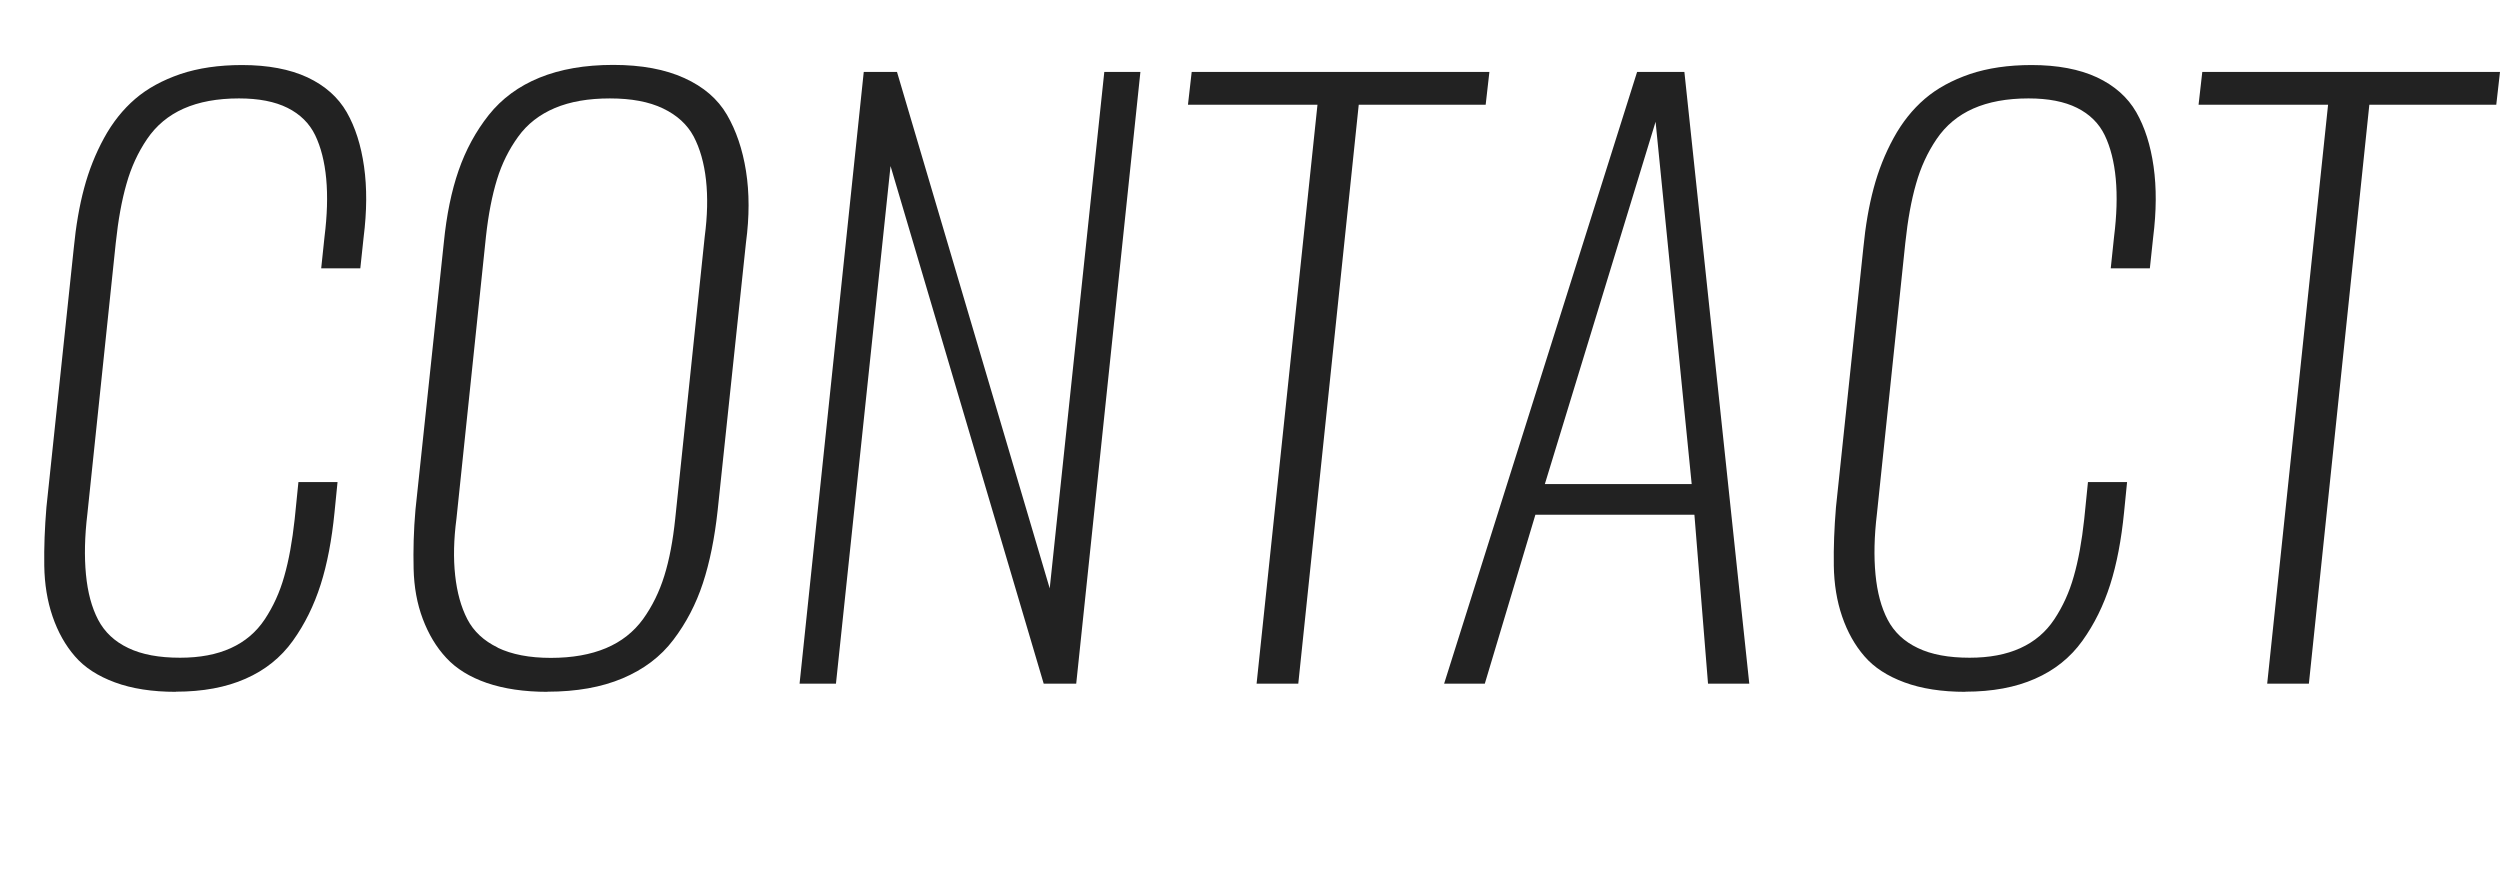
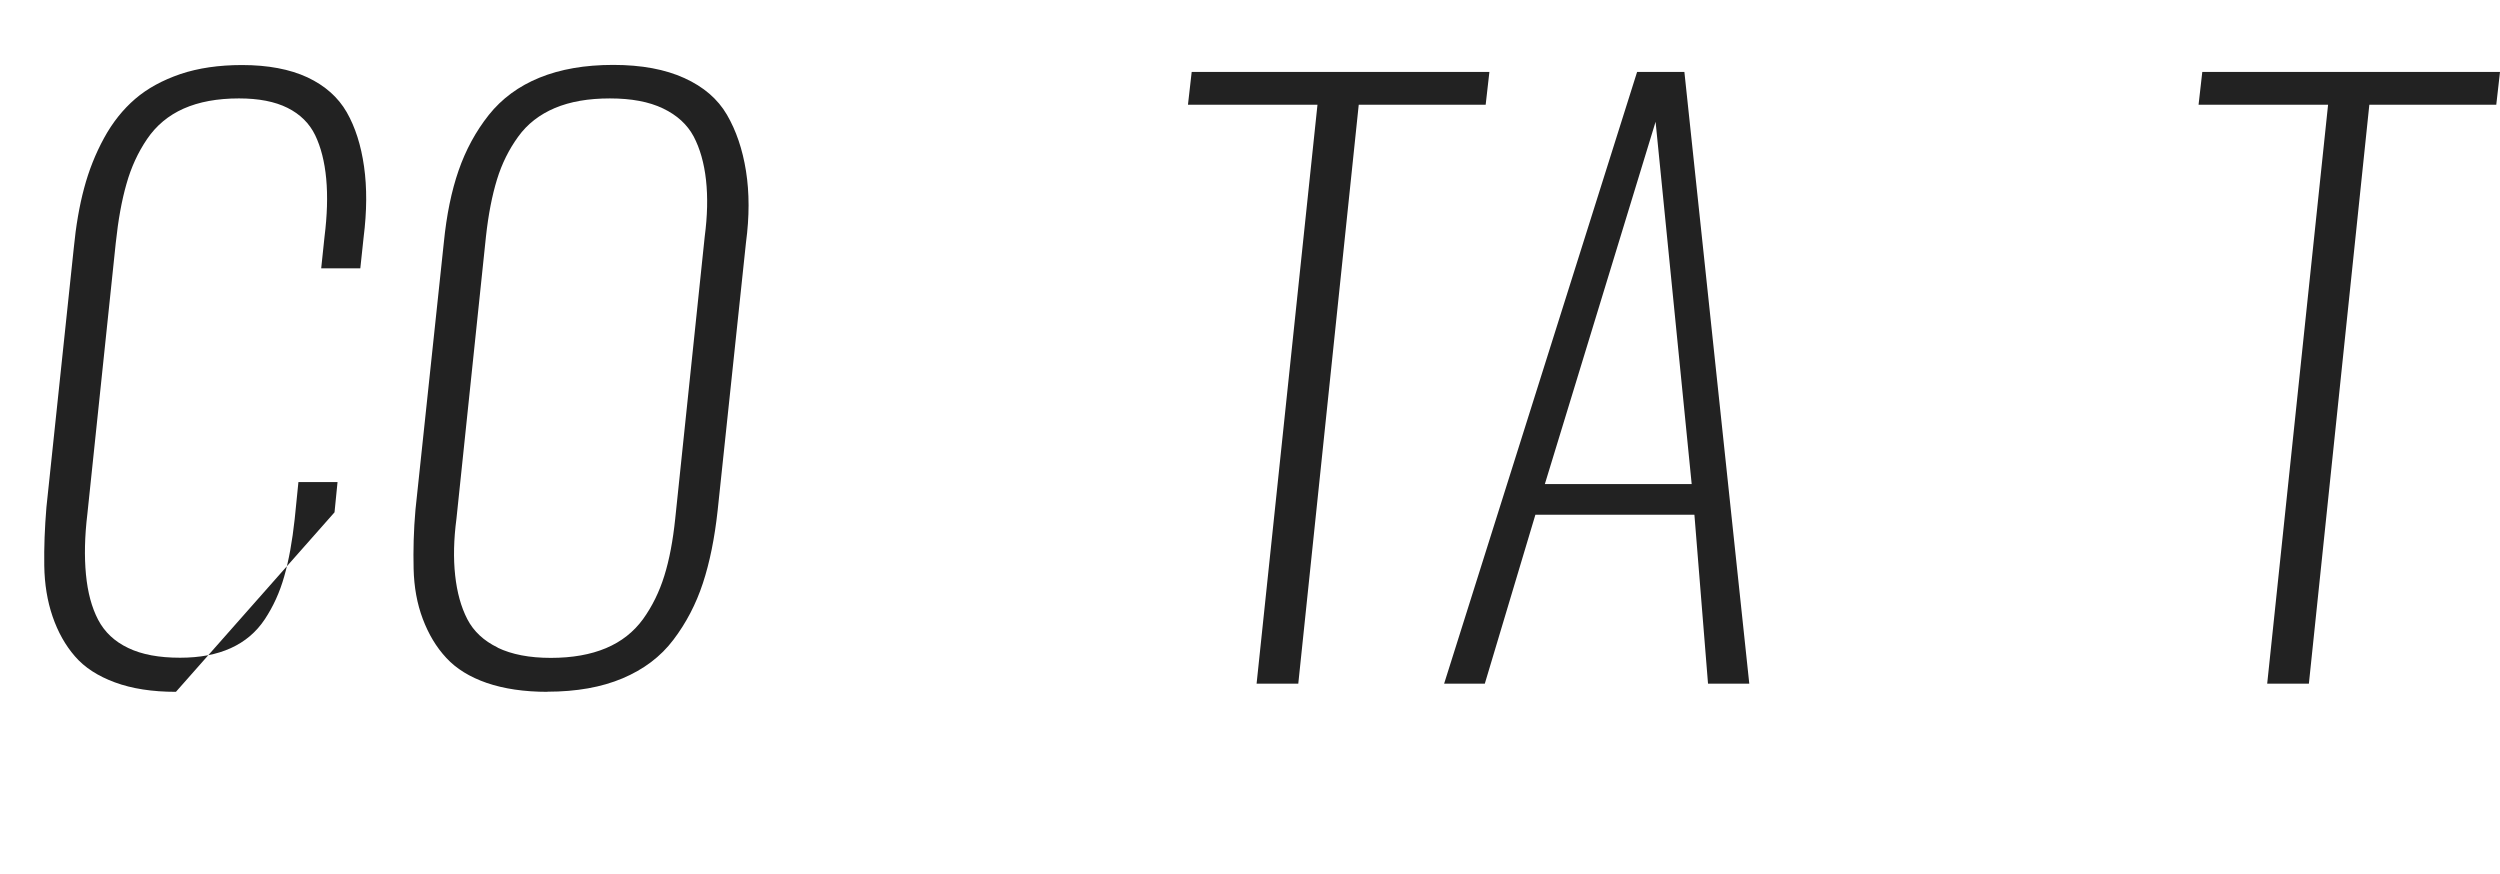
<svg xmlns="http://www.w3.org/2000/svg" id="_レイヤー_2" viewBox="0 0 174.5 60.98">
  <g id="_レイヤー_1-2">
-     <path d="m12.28,48.29c-1.65,0-3.07-.22-4.26-.66-1.19-.44-2.12-1.04-2.79-1.82-.67-.77-1.19-1.7-1.56-2.78-.37-1.08-.56-2.26-.58-3.54-.02-1.28.03-2.64.15-4.08l1.91-18.1c.15-1.55.39-2.94.72-4.17.33-1.24.79-2.4,1.39-3.5s1.33-2.01,2.18-2.74c.85-.73,1.9-1.3,3.15-1.73,1.25-.42,2.69-.63,4.3-.63,1.82,0,3.34.29,4.57.86,1.23.58,2.14,1.39,2.74,2.43.6,1.05,1,2.31,1.21,3.79.21,1.48.2,3.12-.03,4.95l-.23,2.16h-2.73l.23-2.19c.19-1.51.23-2.86.12-4.06-.11-1.19-.37-2.21-.77-3.04-.4-.83-1.05-1.47-1.93-1.91-.88-.44-2.01-.66-3.39-.66-1.51,0-2.8.24-3.86.71-1.06.47-1.91,1.18-2.55,2.12s-1.12,1.99-1.44,3.13c-.33,1.14-.58,2.52-.75,4.13l-1.98,18.9c-.19,1.58-.22,2.99-.1,4.24.12,1.25.4,2.3.85,3.16.45.86,1.15,1.52,2.1,1.97.95.46,2.16.68,3.62.68,1.37,0,2.55-.22,3.54-.67.99-.45,1.78-1.12,2.37-2.01.59-.89,1.05-1.89,1.36-3,.32-1.11.56-2.44.73-4l.26-2.58h2.73l-.21,2.11c-.19,1.92-.51,3.61-.97,5.05-.46,1.44-1.1,2.75-1.94,3.92-.84,1.17-1.94,2.05-3.31,2.65-1.36.6-2.98.9-4.85.9Z" style="fill:#222; stroke-width:0px;" />
+     <path d="m12.28,48.29c-1.65,0-3.07-.22-4.26-.66-1.19-.44-2.12-1.04-2.79-1.82-.67-.77-1.19-1.7-1.56-2.78-.37-1.08-.56-2.26-.58-3.54-.02-1.28.03-2.64.15-4.08l1.91-18.1c.15-1.55.39-2.94.72-4.17.33-1.24.79-2.4,1.39-3.5s1.33-2.01,2.18-2.74c.85-.73,1.9-1.3,3.15-1.73,1.25-.42,2.69-.63,4.3-.63,1.82,0,3.34.29,4.57.86,1.23.58,2.14,1.39,2.74,2.43.6,1.05,1,2.31,1.21,3.79.21,1.48.2,3.12-.03,4.95l-.23,2.16h-2.73l.23-2.19c.19-1.51.23-2.86.12-4.06-.11-1.19-.37-2.21-.77-3.04-.4-.83-1.05-1.47-1.93-1.91-.88-.44-2.01-.66-3.39-.66-1.51,0-2.8.24-3.86.71-1.06.47-1.91,1.18-2.55,2.12s-1.12,1.99-1.44,3.13c-.33,1.14-.58,2.52-.75,4.13l-1.98,18.9c-.19,1.58-.22,2.99-.1,4.24.12,1.25.4,2.3.85,3.16.45.86,1.15,1.52,2.1,1.97.95.46,2.16.68,3.62.68,1.37,0,2.55-.22,3.54-.67.99-.45,1.78-1.12,2.37-2.01.59-.89,1.05-1.89,1.36-3,.32-1.11.56-2.44.73-4l.26-2.58h2.73l-.21,2.11Z" style="fill:#222; stroke-width:0px;" />
    <path d="m38.22,48.29c-1.63,0-3.04-.21-4.24-.62-1.19-.41-2.14-1-2.83-1.75-.7-.75-1.24-1.66-1.64-2.72-.4-1.06-.61-2.22-.64-3.5-.03-1.28,0-2.66.13-4.13l1.98-18.65c.19-1.91.53-3.58,1.03-5.02.5-1.44,1.2-2.73,2.11-3.88.91-1.14,2.09-2.01,3.54-2.6,1.45-.59,3.16-.89,5.14-.89s3.63.31,4.97.92c1.34.61,2.33,1.46,2.97,2.56.64,1.1,1.09,2.41,1.33,3.93.24,1.52.24,3.18,0,4.98l-1.98,18.72c-.21,1.92-.55,3.61-1.03,5.07-.48,1.46-1.17,2.78-2.06,3.95-.89,1.18-2.08,2.07-3.55,2.69s-3.22.93-5.23.93Zm-3.48-3.08c.98.47,2.21.71,3.71.71s2.78-.23,3.85-.68c1.07-.45,1.93-1.13,2.58-2.02.64-.89,1.14-1.9,1.49-3.03.35-1.12.6-2.45.76-3.98l2.06-19.7c.19-1.44.22-2.76.09-3.94-.13-1.18-.42-2.2-.86-3.04-.45-.84-1.16-1.49-2.14-1.96s-2.21-.7-3.71-.7-2.77.22-3.84.67c-1.06.45-1.92,1.11-2.56,2-.64.88-1.14,1.88-1.48,2.99-.34,1.11-.6,2.43-.77,3.98l-2.06,19.7c-.19,1.44-.22,2.76-.09,3.95.13,1.19.41,2.21.85,3.06.44.85,1.15,1.51,2.12,1.98Z" style="fill:#222; stroke-width:0px;" />
-     <path d="m55.81,47.72l4.48-42.7h2.32l10.66,36.05,3.81-36.05h2.52l-4.48,42.7h-2.27l-10.69-36.13-3.81,36.13h-2.55Z" style="fill:#222; stroke-width:0px;" />
    <path d="m87.71,47.72l4.25-40.41h-9.04l.26-2.29h20.78l-.26,2.29h-8.86l-4.22,40.41h-2.91Z" style="fill:#222; stroke-width:0px;" />
    <path d="m100.8,47.72l13.47-42.7h3.3l4.53,42.7h-2.88l-.95-11.79h-11.1l-3.53,11.79h-2.83Zm7.03-13.93h10.25l-2.52-25.29-7.73,25.29Z" style="fill:#222; stroke-width:0px;" />
-     <path d="m137.19,48.29c-1.65,0-3.07-.22-4.26-.66-1.19-.44-2.12-1.04-2.79-1.82-.67-.77-1.19-1.7-1.56-2.78-.37-1.08-.56-2.26-.58-3.54-.02-1.28.03-2.64.15-4.08l1.91-18.1c.15-1.55.39-2.94.72-4.17.33-1.24.79-2.4,1.39-3.5s1.33-2.01,2.18-2.74c.85-.73,1.9-1.3,3.15-1.73,1.25-.42,2.69-.63,4.3-.63,1.82,0,3.34.29,4.57.86,1.23.58,2.14,1.39,2.74,2.43.6,1.05,1,2.31,1.21,3.79.21,1.48.2,3.12-.03,4.95l-.23,2.16h-2.73l.23-2.19c.19-1.51.23-2.86.12-4.06-.11-1.19-.37-2.21-.77-3.04-.4-.83-1.05-1.47-1.93-1.91-.88-.44-2.01-.66-3.39-.66-1.51,0-2.8.24-3.86.71-1.06.47-1.91,1.18-2.55,2.12s-1.12,1.99-1.44,3.13c-.33,1.14-.58,2.52-.75,4.13l-1.98,18.9c-.19,1.58-.22,2.99-.1,4.24.12,1.25.4,2.3.85,3.16.45.86,1.15,1.52,2.1,1.97.95.46,2.16.68,3.62.68,1.37,0,2.55-.22,3.54-.67.99-.45,1.78-1.12,2.37-2.01.59-.89,1.05-1.89,1.36-3,.32-1.11.56-2.44.73-4l.26-2.58h2.73l-.21,2.11c-.19,1.92-.51,3.61-.97,5.05-.46,1.44-1.1,2.75-1.94,3.92-.84,1.17-1.94,2.05-3.31,2.65-1.36.6-2.98.9-4.85.9Z" style="fill:#222; stroke-width:0px;" />
    <path d="m158.25,47.72l4.25-40.41h-9.04l.26-2.29h20.78l-.26,2.29h-8.86l-4.22,40.41h-2.91Z" style="fill:#222; stroke-width:0px;" />
  </g>
</svg>